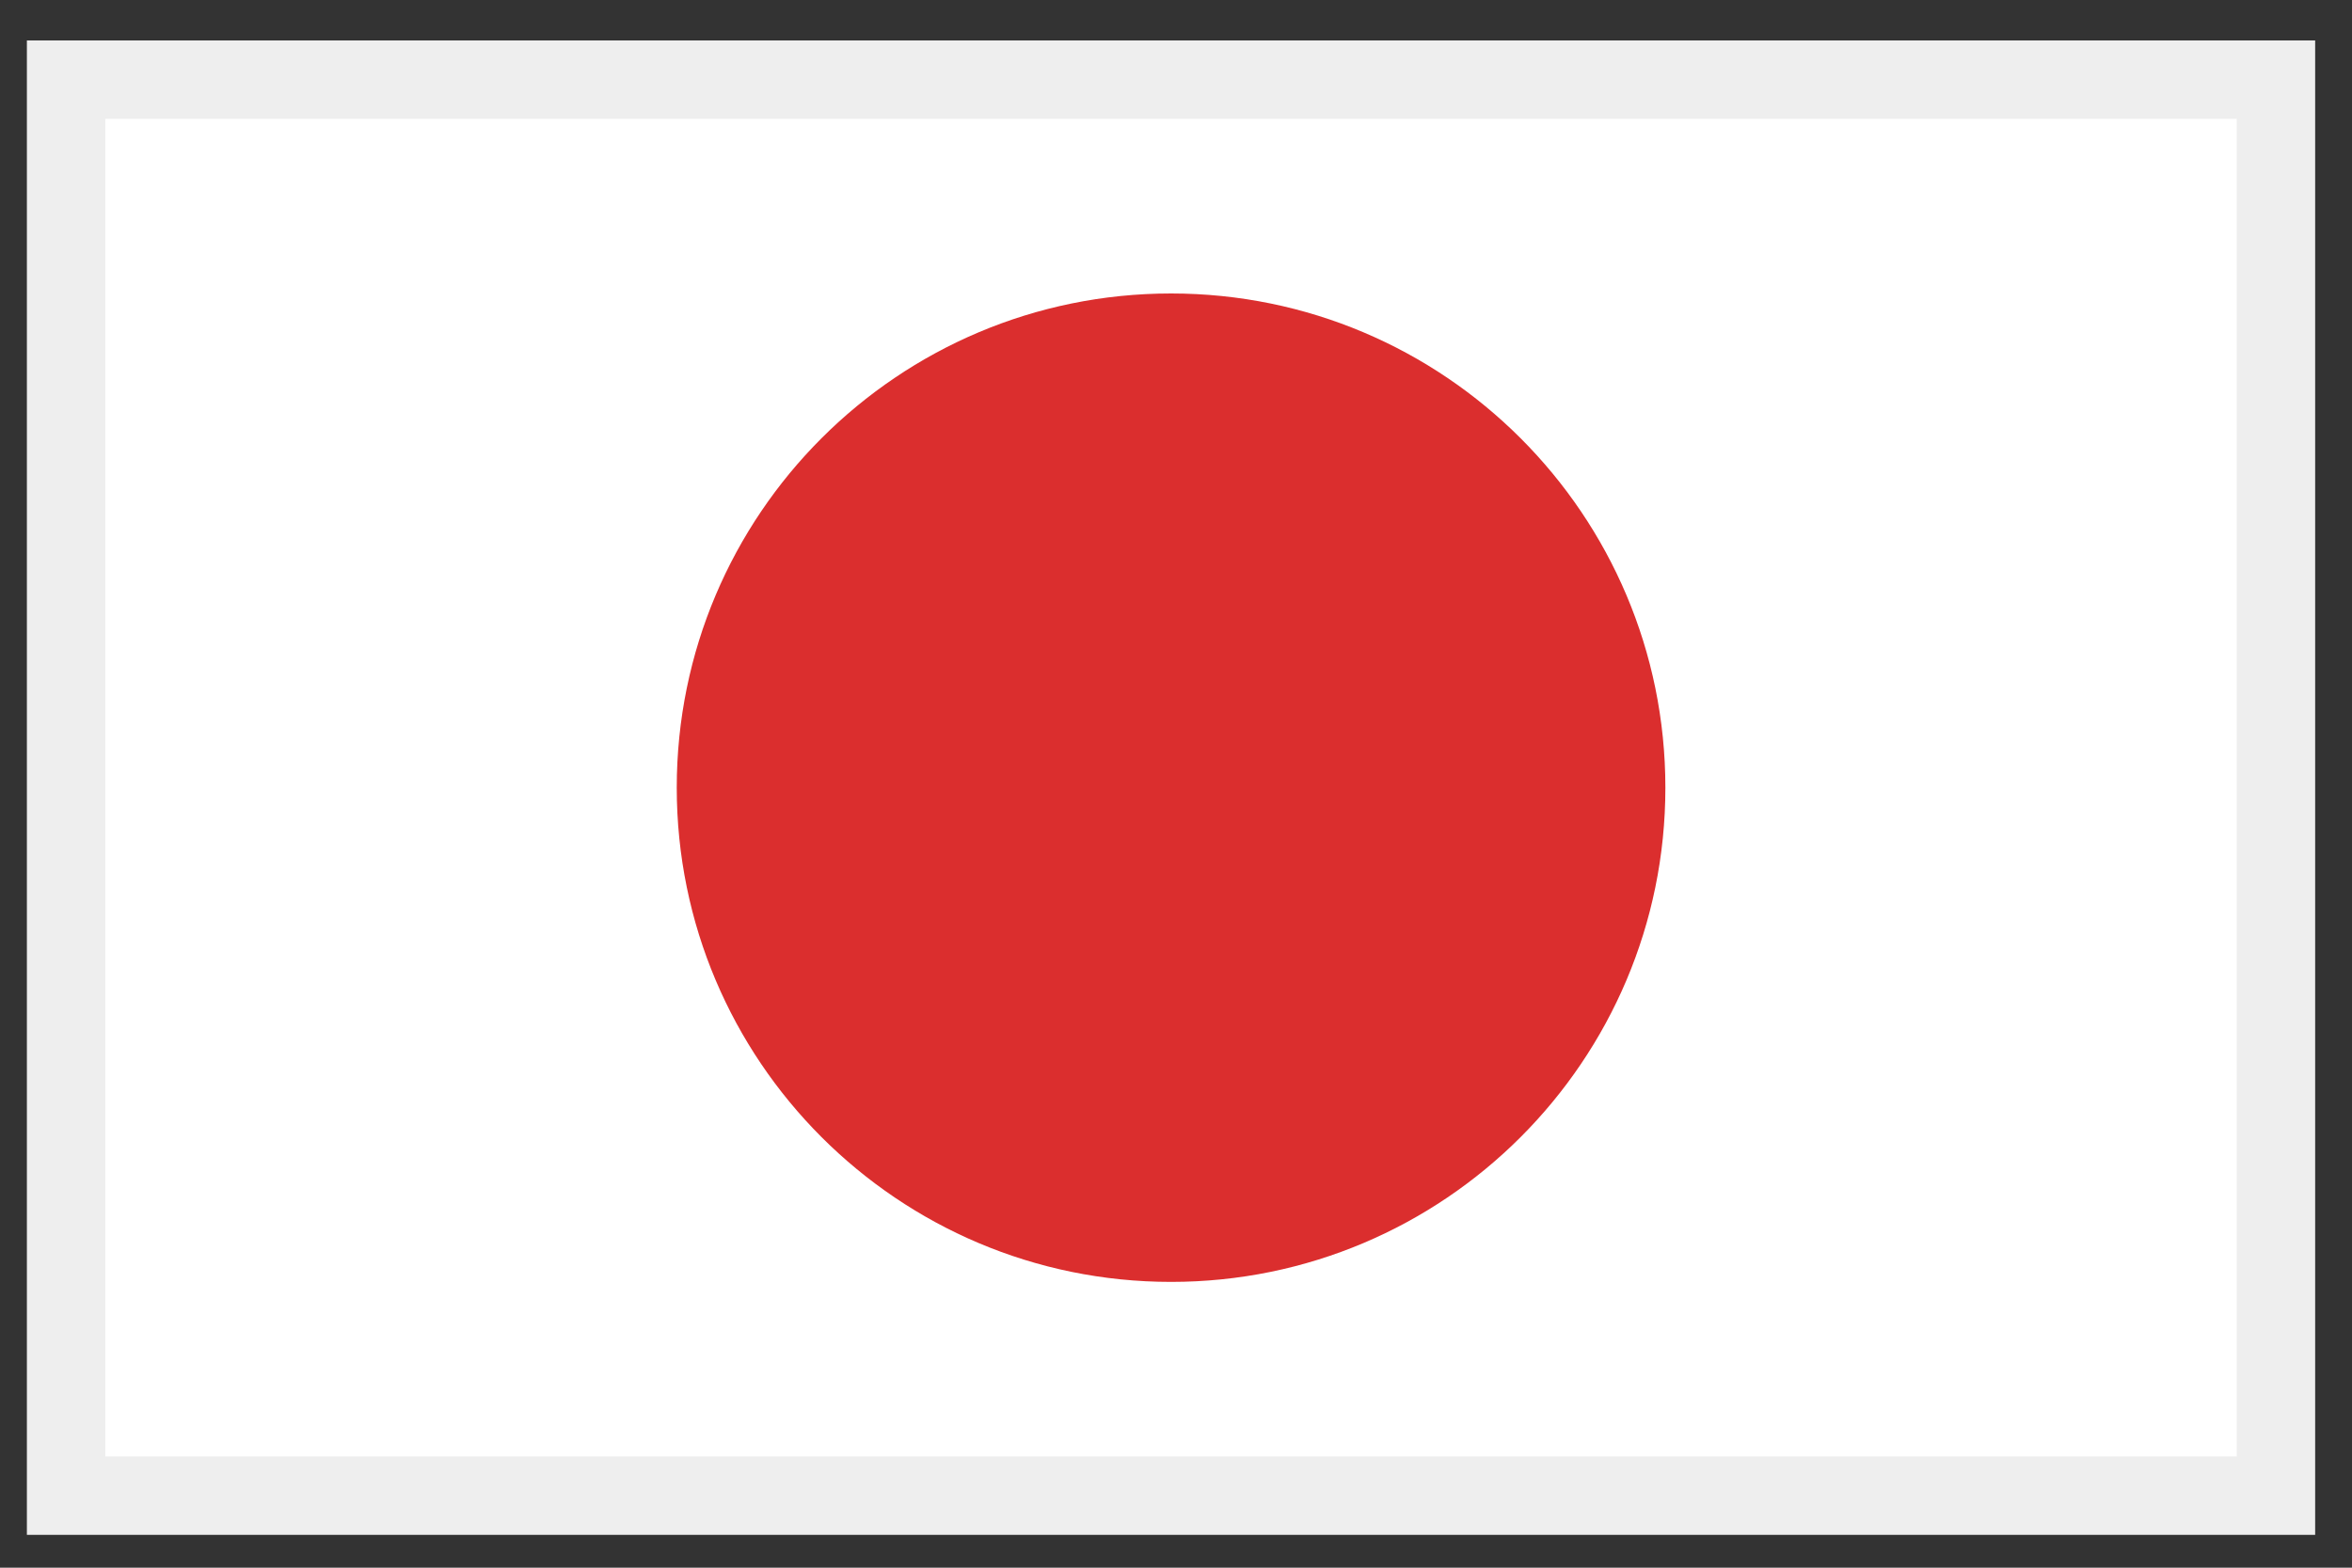
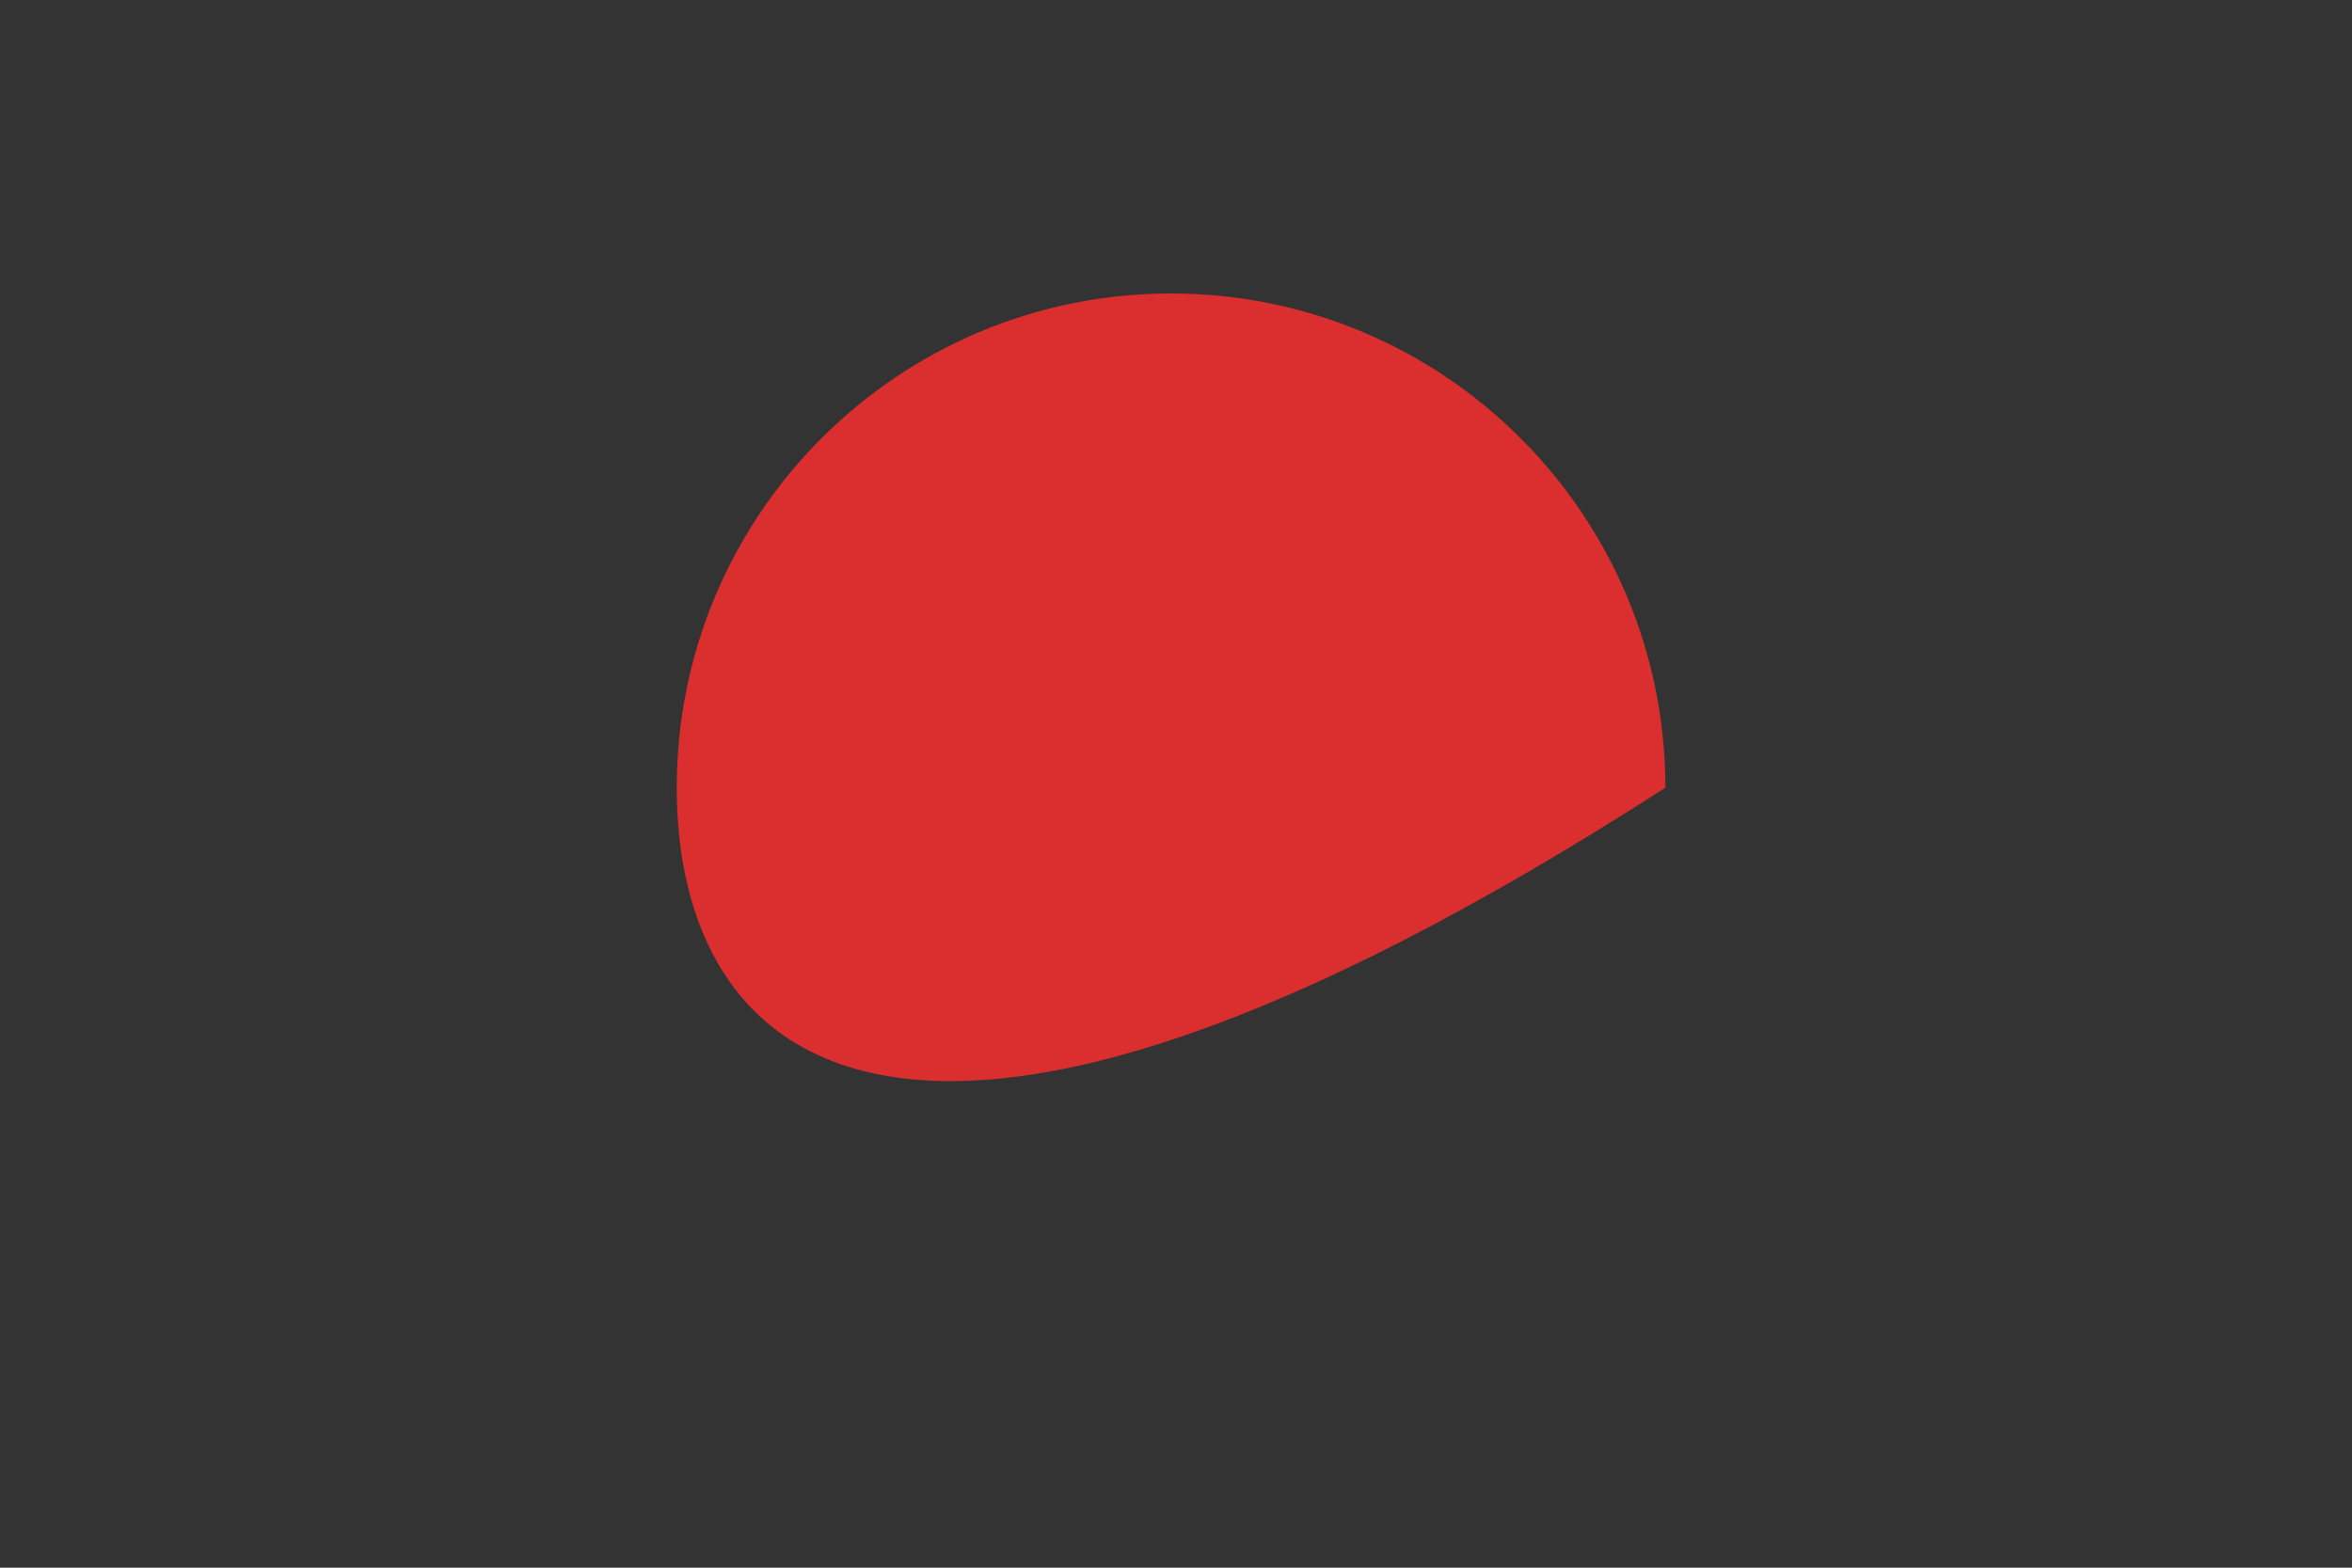
<svg xmlns="http://www.w3.org/2000/svg" width="30px" height="20px" viewBox="0 0 30 20" version="1.1">
  <rect x="0" y="0" width="30" height="20" fill="#333333" stroke="none" />
  <title>japanese</title>
  <desc>Created with Sketch.</desc>
  <g id="Page-1" stroke="none" stroke-width="1" fill="none" fill-rule="evenodd">
    <g id="Home-Page_option-2" transform="translate(-199, -3293)" fill-rule="nonzero">
      <g id="Documents-and-languages" transform="translate(100, 2744)">
        <g id="languages" transform="translate(40, 260)">
          <g id="japanese" transform="translate(60, 290)">
-             <rect id="Rectangle" stroke="#EEEEEE" fill="#FFFFFF" x="-0.157" y="0.016" width="28.187" height="18.065" />
-             <path d="M20.242,9.049 C20.242,12.531 17.419,15.354 13.937,15.354 C10.456,15.354 7.632,12.531 7.632,9.049 C7.632,5.567 10.455,2.744 13.937,2.744 C17.419,2.744 20.242,5.567 20.242,9.049 Z" id="Path" fill="#DB2E2E" />
+             <path d="M20.242,9.049 C10.456,15.354 7.632,12.531 7.632,9.049 C7.632,5.567 10.455,2.744 13.937,2.744 C17.419,2.744 20.242,5.567 20.242,9.049 Z" id="Path" fill="#DB2E2E" />
          </g>
        </g>
      </g>
    </g>
  </g>
</svg>